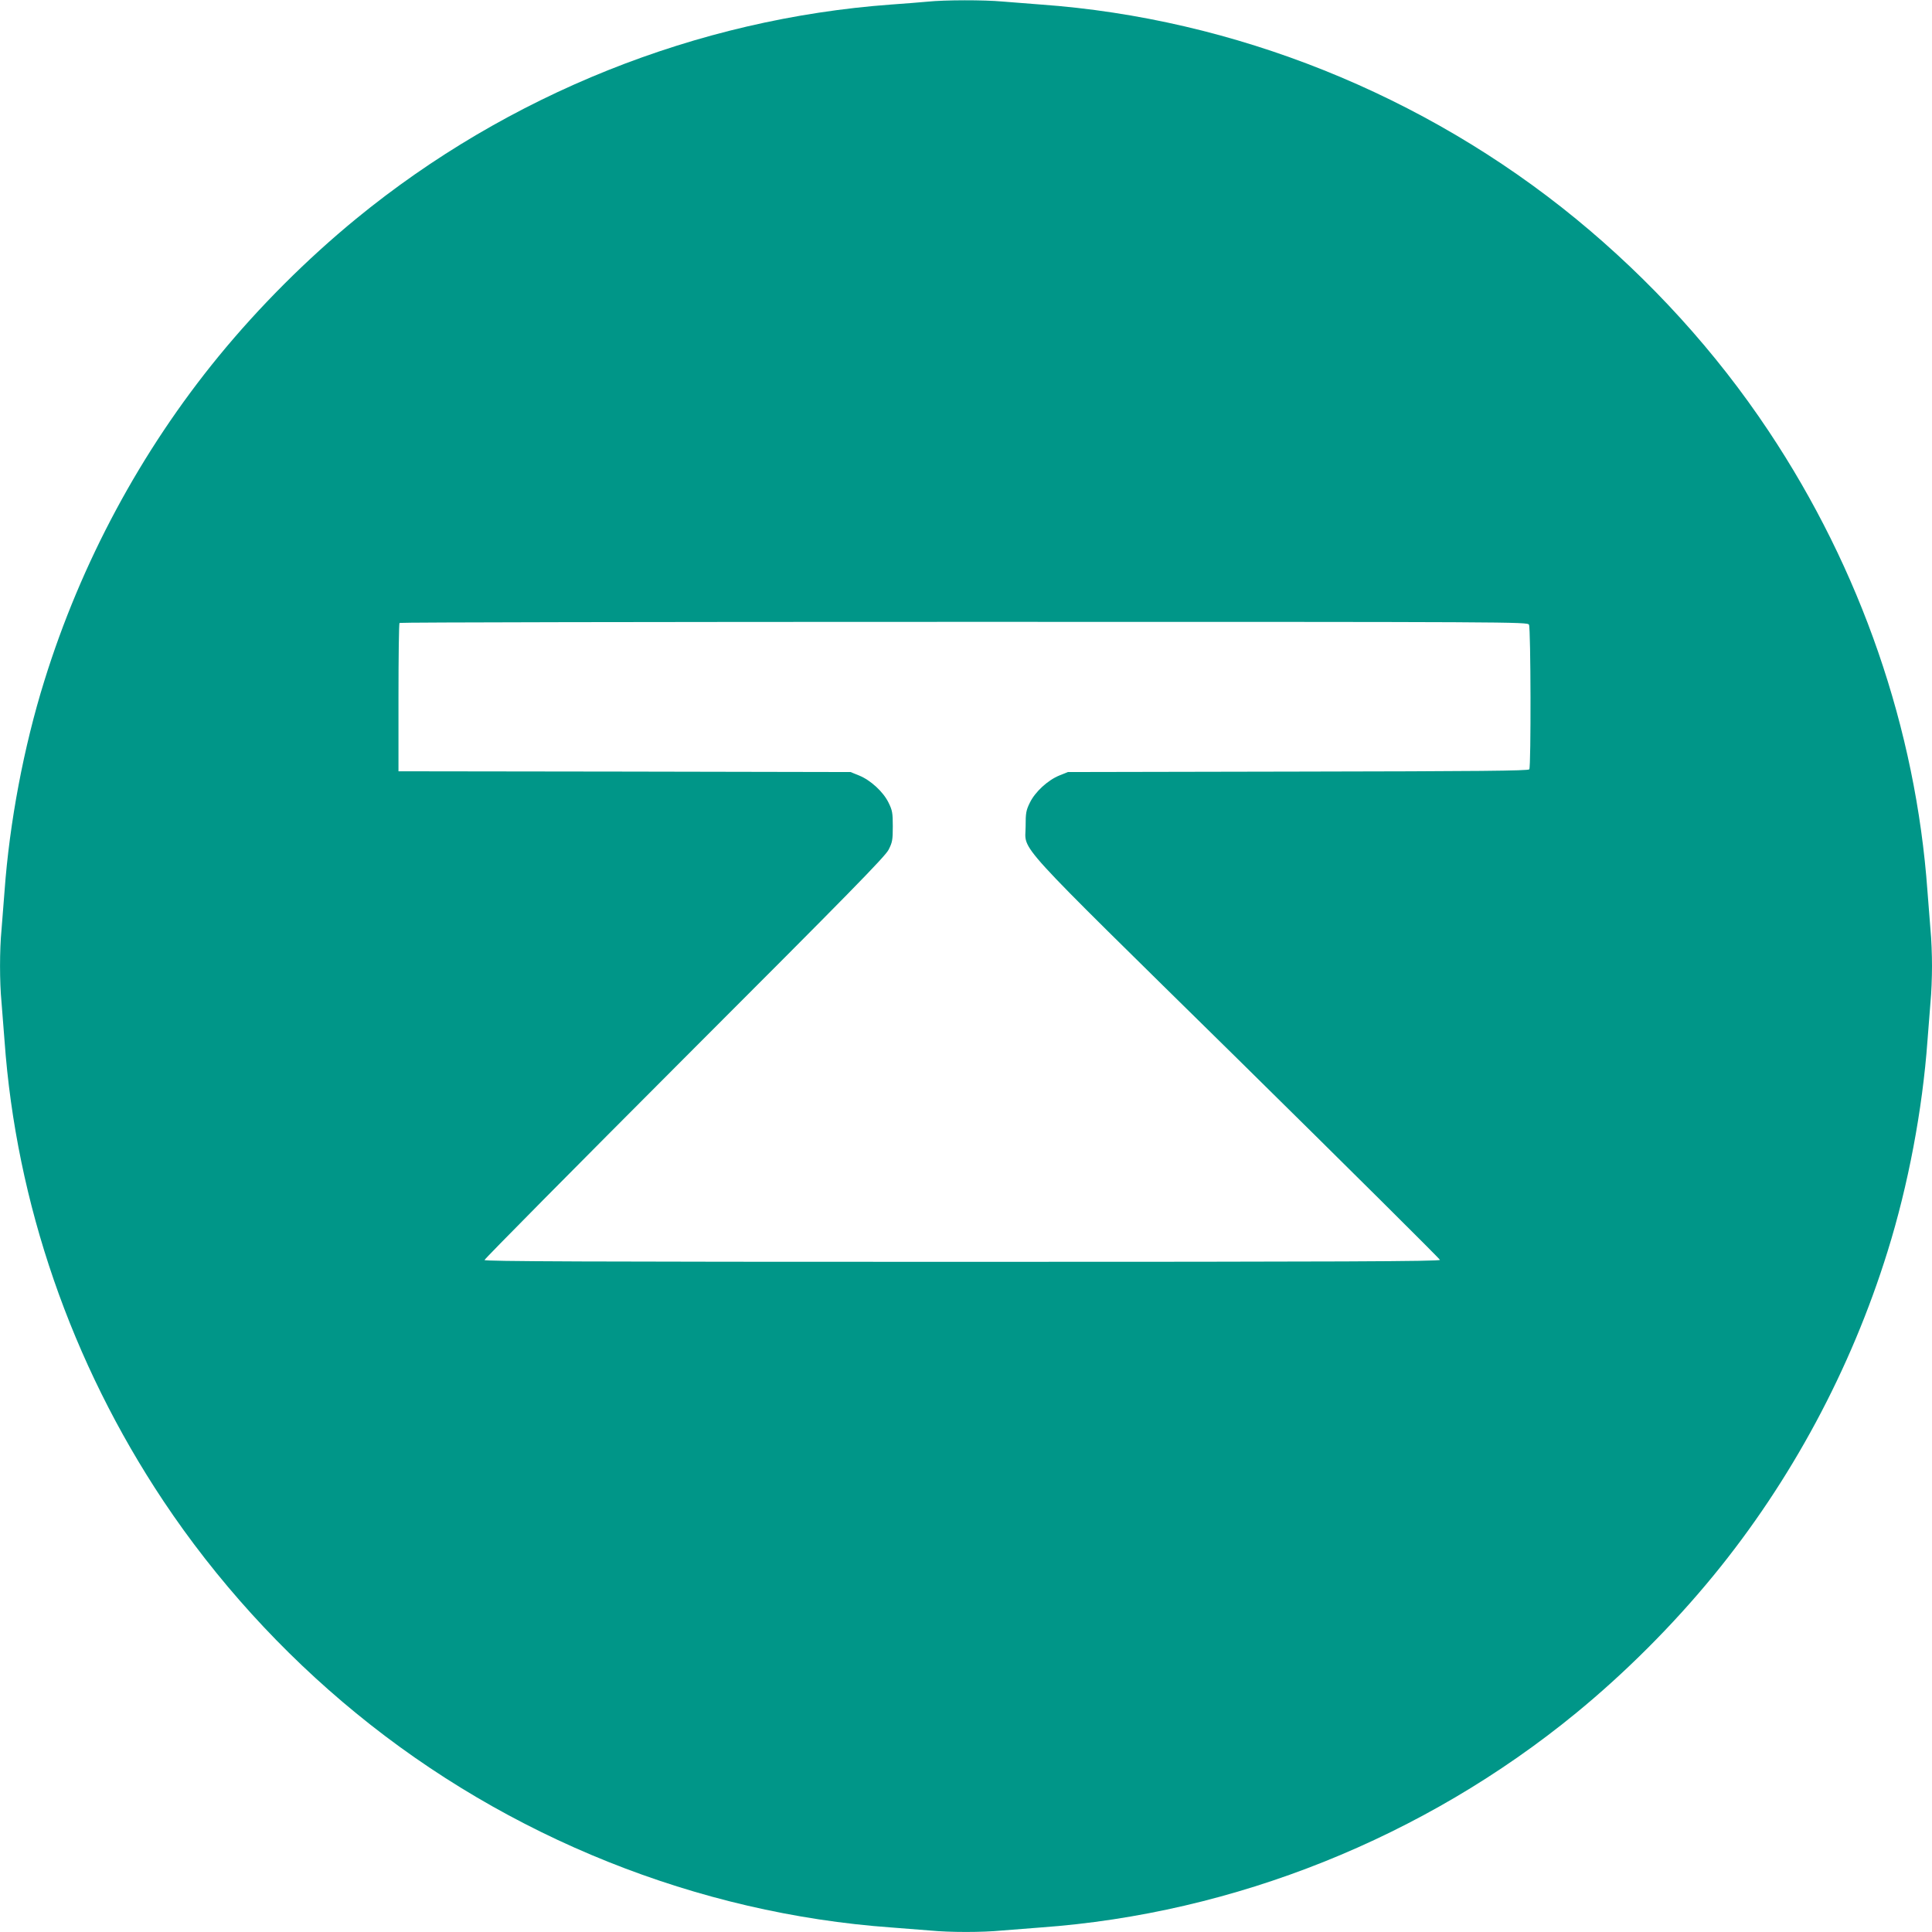
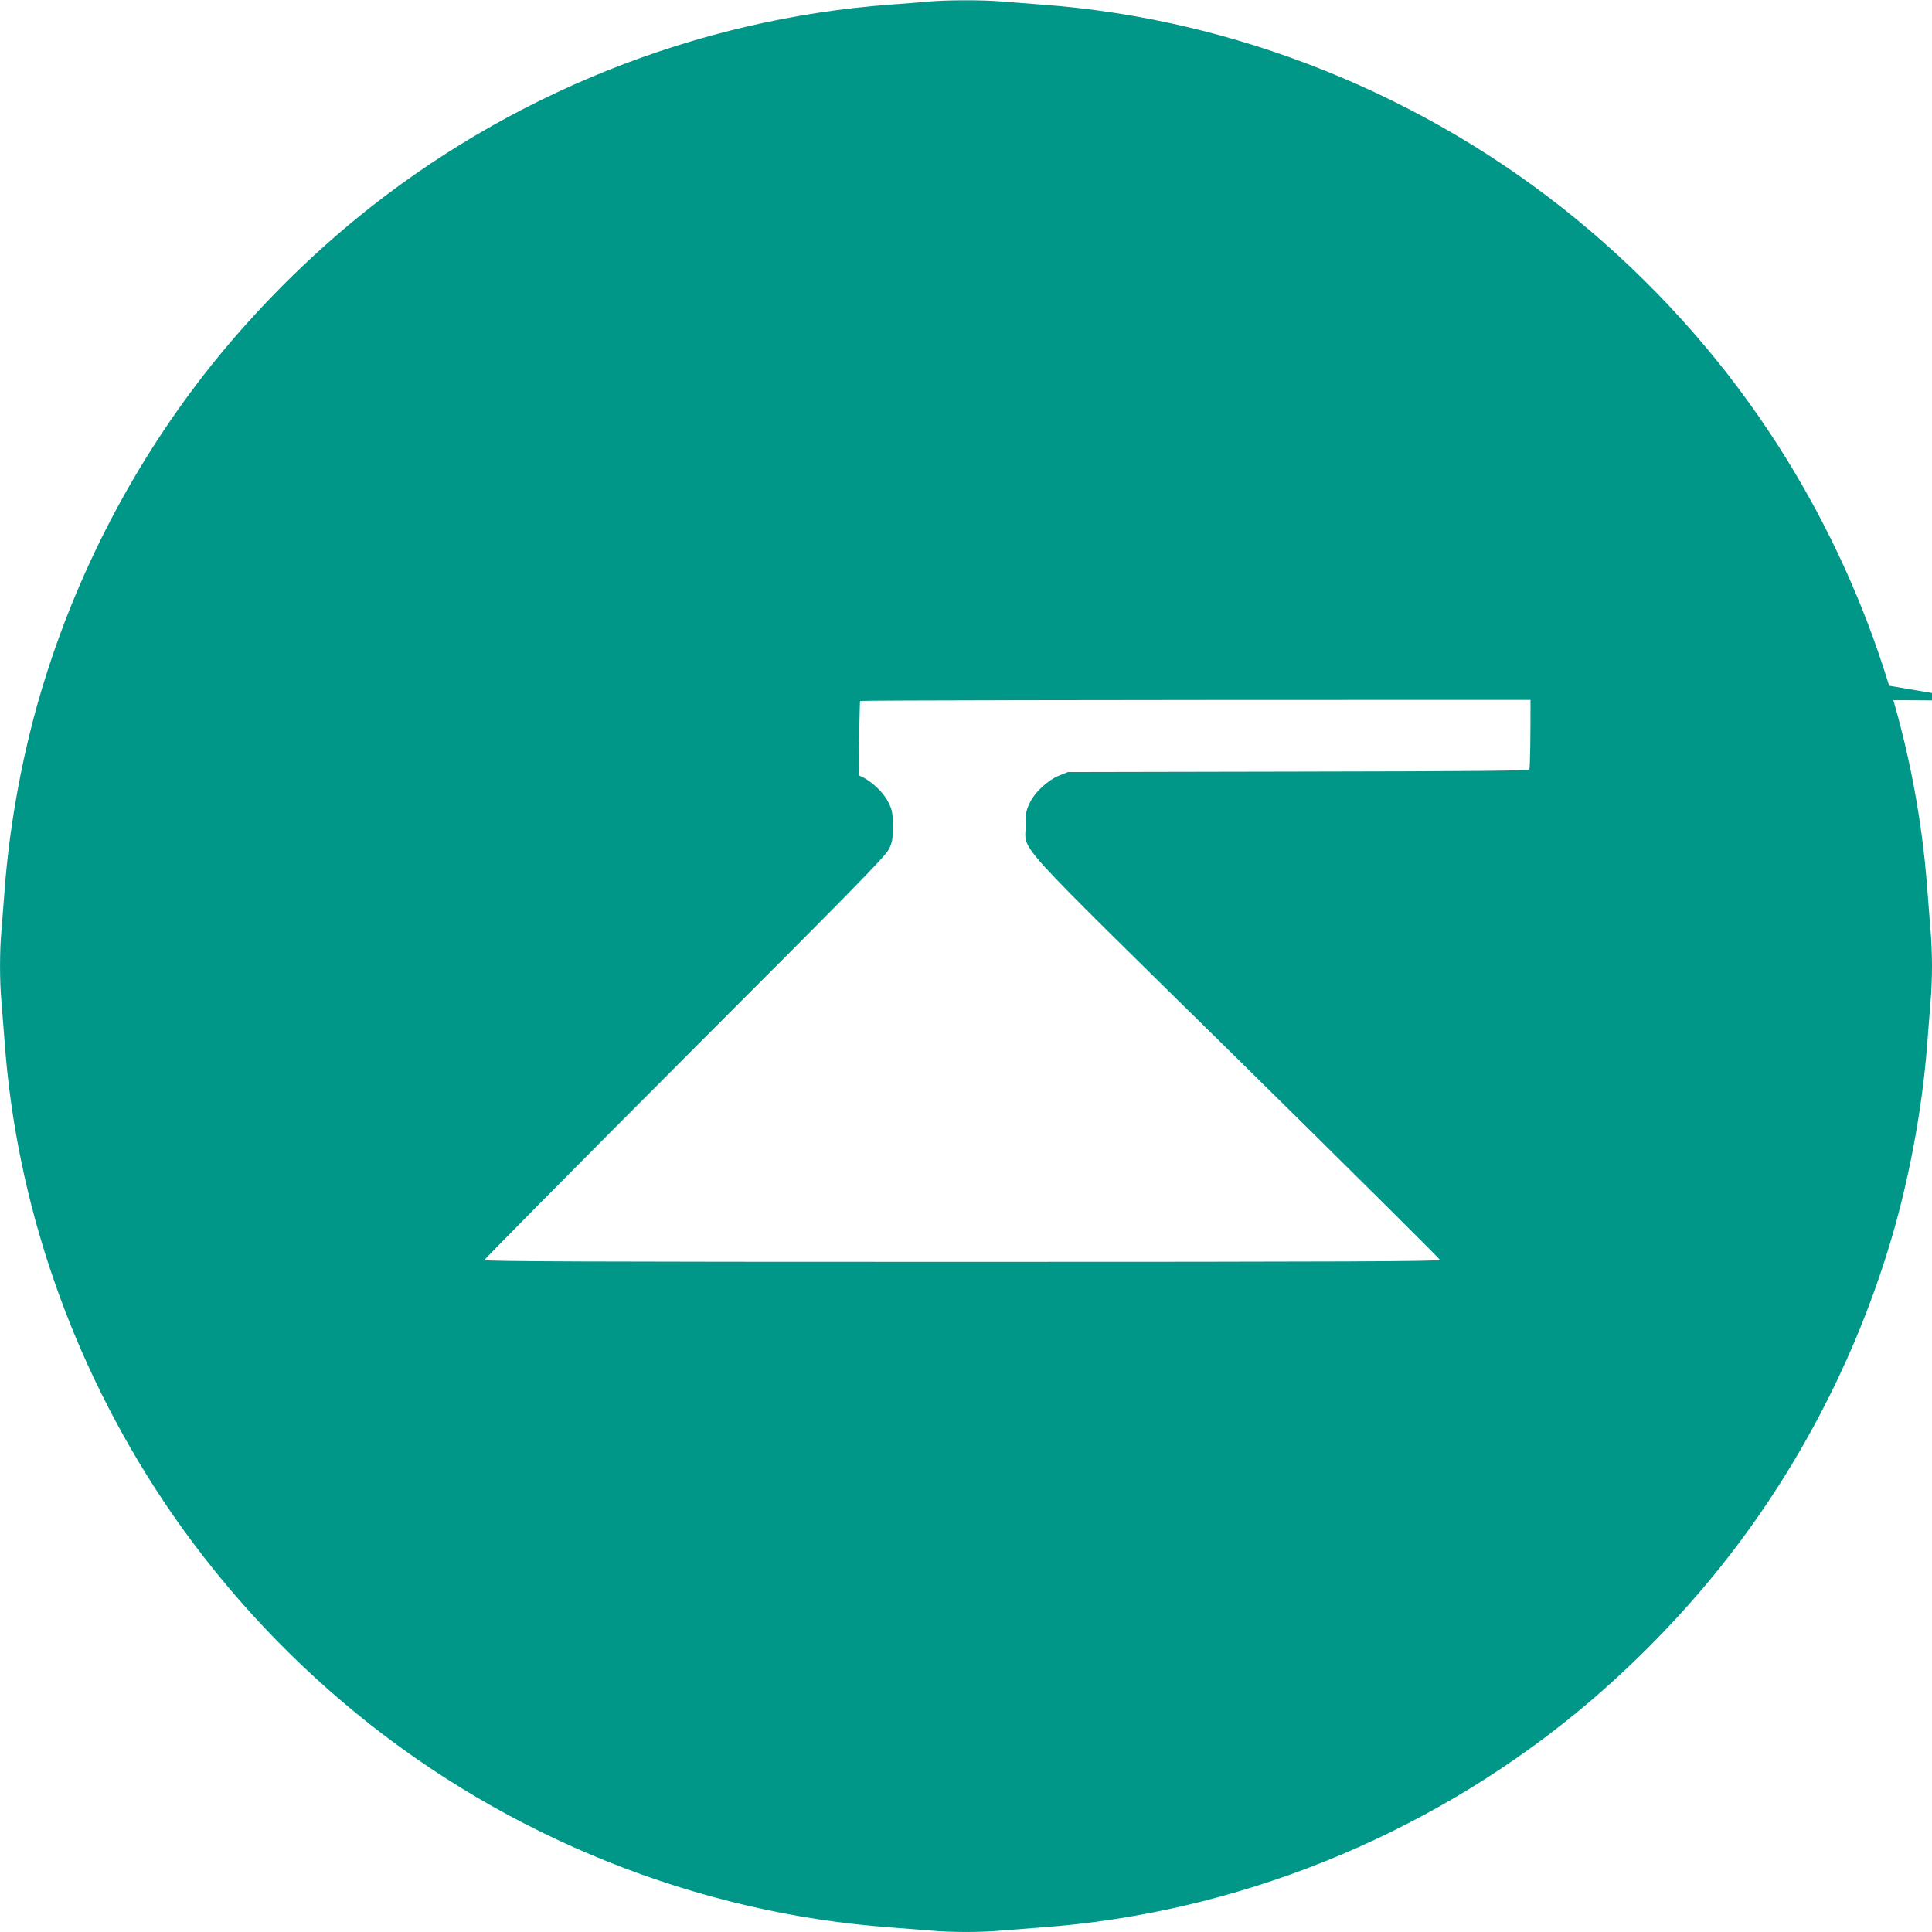
<svg xmlns="http://www.w3.org/2000/svg" version="1.0" width="1280pt" height="1280pt" viewBox="0 0 1280 1280" preserveAspectRatio="xMidYMid meet">
  <g transform="translate(0,1280) scale(0.1,-0.1)" fill="#009688" stroke="none">
-     <path d="M6145 12789 c-44 -4 -152 -13 -240 -19 -1287 -94 -2539 -595 -3545 -1419 -328 -269 -643 -584 -911 -911 -516 -630 -912 -1367 -1155 -2150 -137 -439 -231 -940 -264 -1395 -6 -82 -15 -197 -20 -255 -13 -134 -13 -346 0 -480 5 -58 14 -172 20 -255 77 -1075 442 -2133 1053 -3050 348 -522 784 -1003 1277 -1406 1006 -824 2263 -1327 3545 -1419 83 -6 197 -15 255 -20 134 -13 346 -13 480 0 58 5 173 14 255 20 1282 92 2539 595 3545 1419 327 268 642 583 911 911 515 628 912 1367 1155 2150 137 439 231 940 264 1395 6 83 15 197 20 255 6 58 10 166 10 240 0 74 -4 182 -10 240 -5 58 -14 173 -20 255 -77 1075 -442 2133 -1053 3050 -348 523 -782 1000 -1277 1406 -1005 823 -2263 1327 -3545 1419 -82 6 -197 15 -255 20 -121 11 -378 11 -495 -1z m3985 -4128 c12 -23 14 -939 2 -958 -6 -10 -341 -13 -1532 -15 l-1525 -3 -57 -23 c-76 -31 -160 -108 -195 -180 -25 -51 -28 -68 -28 -157 0 -173 -116 -45 1407 -1543 736 -725 1338 -1323 1338 -1329 0 -10 -640 -13 -3165 -13 -2523 0 -3165 3 -3165 12 0 7 596 609 1324 1338 1091 1091 1330 1335 1353 1380 25 49 28 65 28 155 0 89 -3 106 -28 157 -35 72 -119 149 -195 180 l-57 23 -1497 3 -1498 2 0 489 c0 268 3 491 7 494 3 4 1686 7 3739 7 3681 0 3733 0 3744 -19z" />
+     <path d="M6145 12789 c-44 -4 -152 -13 -240 -19 -1287 -94 -2539 -595 -3545 -1419 -328 -269 -643 -584 -911 -911 -516 -630 -912 -1367 -1155 -2150 -137 -439 -231 -940 -264 -1395 -6 -82 -15 -197 -20 -255 -13 -134 -13 -346 0 -480 5 -58 14 -172 20 -255 77 -1075 442 -2133 1053 -3050 348 -522 784 -1003 1277 -1406 1006 -824 2263 -1327 3545 -1419 83 -6 197 -15 255 -20 134 -13 346 -13 480 0 58 5 173 14 255 20 1282 92 2539 595 3545 1419 327 268 642 583 911 911 515 628 912 1367 1155 2150 137 439 231 940 264 1395 6 83 15 197 20 255 6 58 10 166 10 240 0 74 -4 182 -10 240 -5 58 -14 173 -20 255 -77 1075 -442 2133 -1053 3050 -348 523 -782 1000 -1277 1406 -1005 823 -2263 1327 -3545 1419 -82 6 -197 15 -255 20 -121 11 -378 11 -495 -1z m3985 -4128 c12 -23 14 -939 2 -958 -6 -10 -341 -13 -1532 -15 l-1525 -3 -57 -23 c-76 -31 -160 -108 -195 -180 -25 -51 -28 -68 -28 -157 0 -173 -116 -45 1407 -1543 736 -725 1338 -1323 1338 -1329 0 -10 -640 -13 -3165 -13 -2523 0 -3165 3 -3165 12 0 7 596 609 1324 1338 1091 1091 1330 1335 1353 1380 25 49 28 65 28 155 0 89 -3 106 -28 157 -35 72 -119 149 -195 180 c0 268 3 491 7 494 3 4 1686 7 3739 7 3681 0 3733 0 3744 -19z" />
  </g>
</svg>